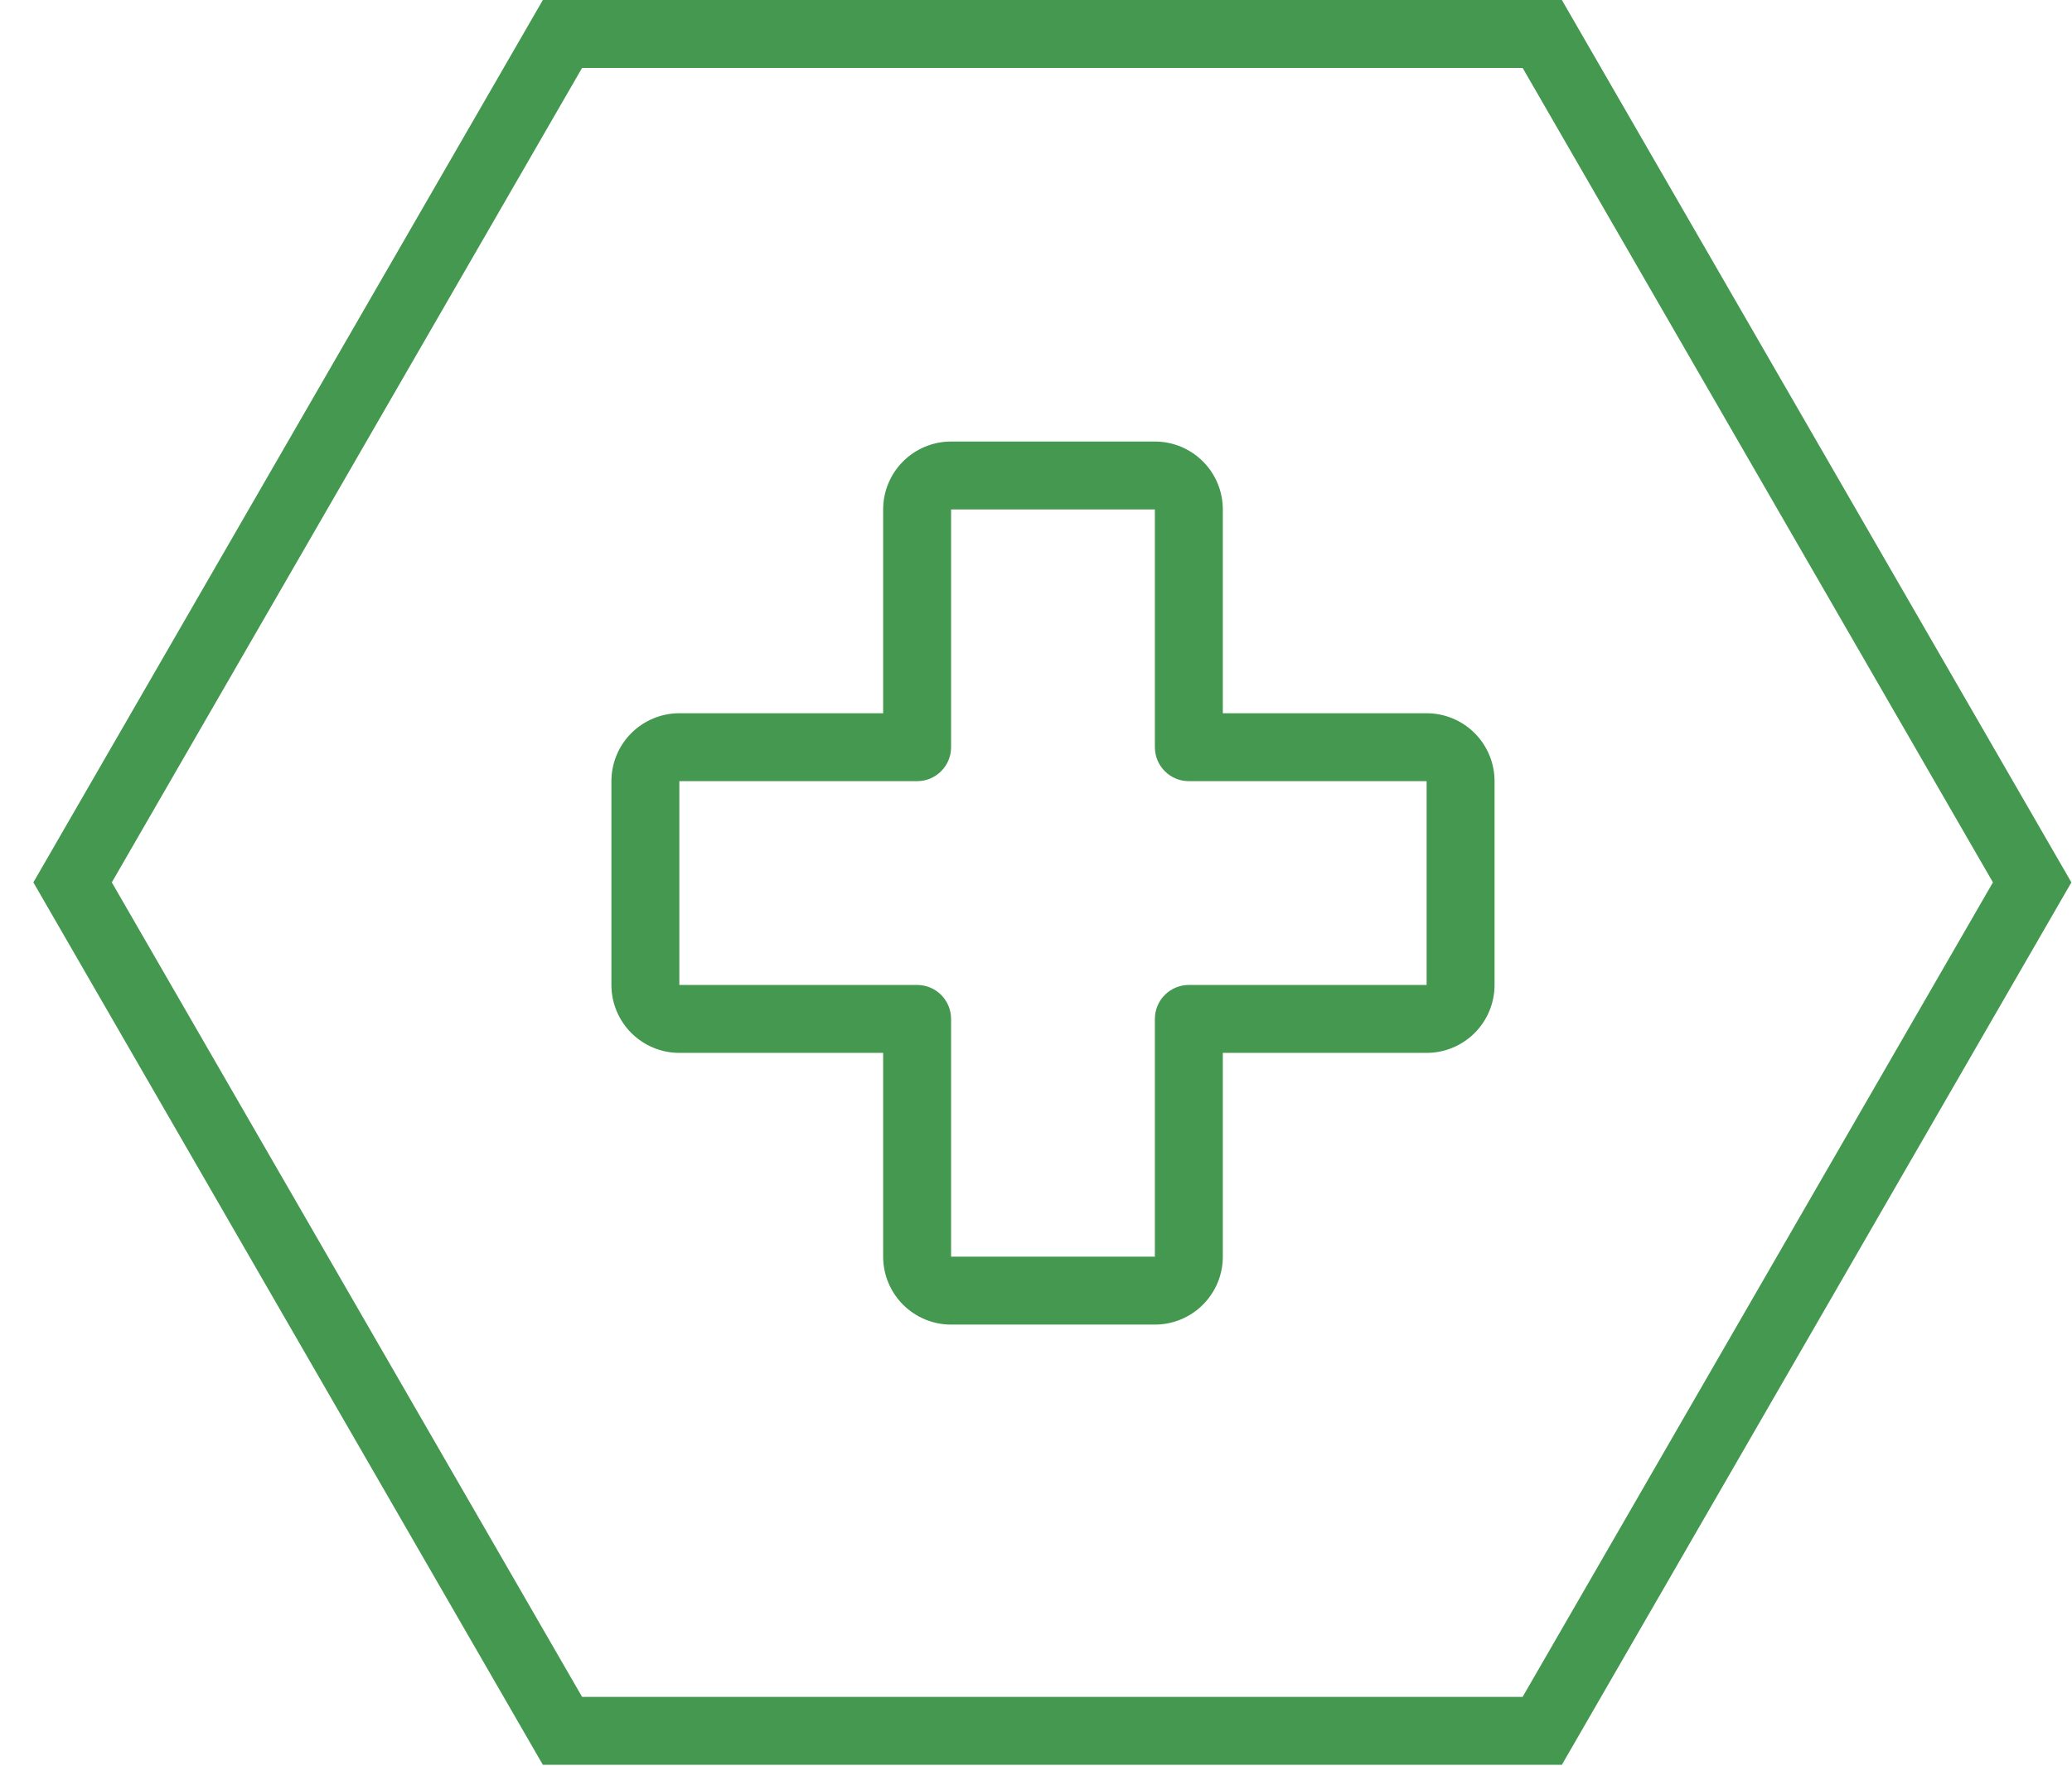
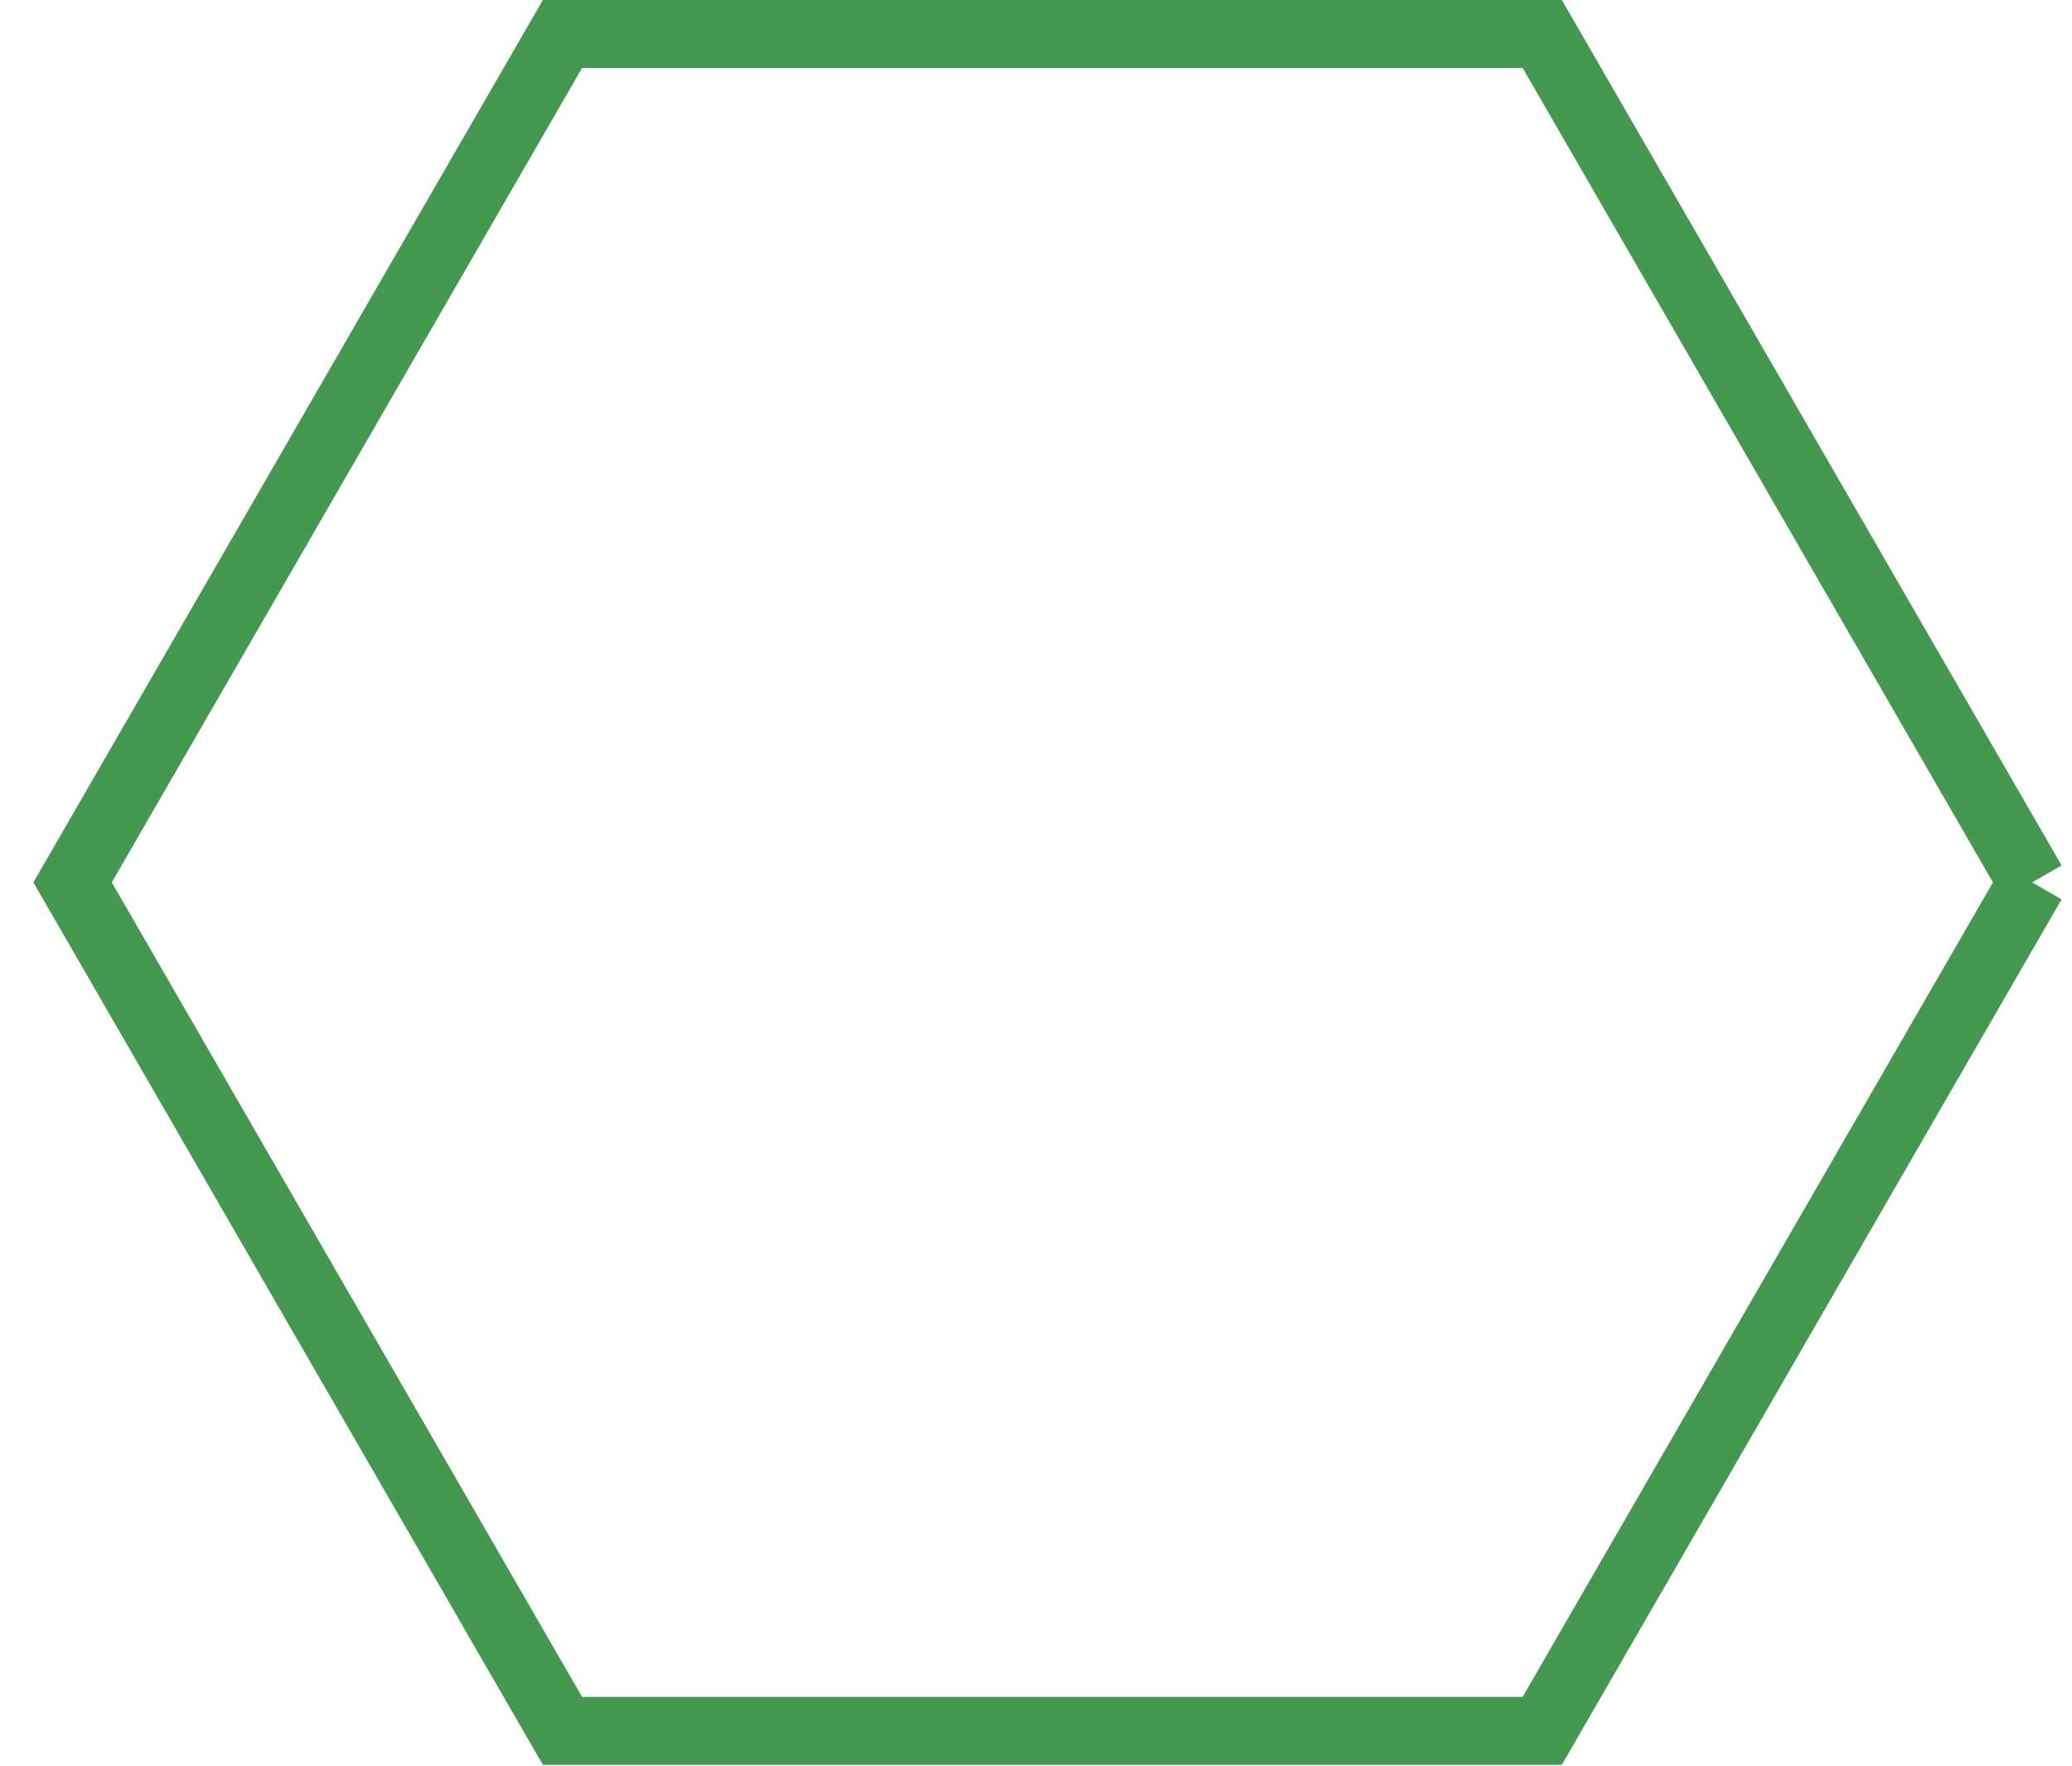
<svg xmlns="http://www.w3.org/2000/svg" width="61" height="52" viewBox="0 0 61 52" fill="none">
  <g clip-path="url(#clip0_581_1531)">
-     <path d="M59.827 25.98L45.404 50.961L16.559 50.961L2.137 25.98L16.559 1L45.404 1L59.827 25.98Z" stroke="#44984F" stroke-width="2" />
-     <path d="M42 21H36V15C36 14.47 35.789 13.961 35.414 13.586C35.039 13.211 34.53 13 34 13H28C27.47 13 26.961 13.211 26.586 13.586C26.211 13.961 26 14.47 26 15V21H20C19.47 21 18.961 21.211 18.586 21.586C18.211 21.961 18 22.47 18 23V29C18 29.53 18.211 30.039 18.586 30.414C18.961 30.789 19.47 31 20 31H26V37C26 37.53 26.211 38.039 26.586 38.414C26.961 38.789 27.47 39 28 39H34C34.53 39 35.039 38.789 35.414 38.414C35.789 38.039 36 37.53 36 37V31H42C42.53 31 43.039 30.789 43.414 30.414C43.789 30.039 44 29.53 44 29V23C44 22.47 43.789 21.961 43.414 21.586C43.039 21.211 42.53 21 42 21ZM42 29H35C34.735 29 34.48 29.105 34.293 29.293C34.105 29.48 34 29.735 34 30V37H28V30C28 29.735 27.895 29.48 27.707 29.293C27.52 29.105 27.265 29 27 29H20V23H27C27.265 23 27.52 22.895 27.707 22.707C27.895 22.52 28 22.265 28 22V15H34V22C34 22.265 34.105 22.52 34.293 22.707C34.48 22.895 34.735 23 35 23H42V29Z" fill="#44984F" />
+     <path d="M59.827 25.98L45.404 50.961L16.559 50.961L2.137 25.98L16.559 1L45.404 1L59.827 25.98" stroke="#44984F" stroke-width="2" />
  </g>
  <defs>
    <clipPath id="clip0_581_1531">
      <rect width="61" height="52" fill="white" />
    </clipPath>
  </defs>
</svg>